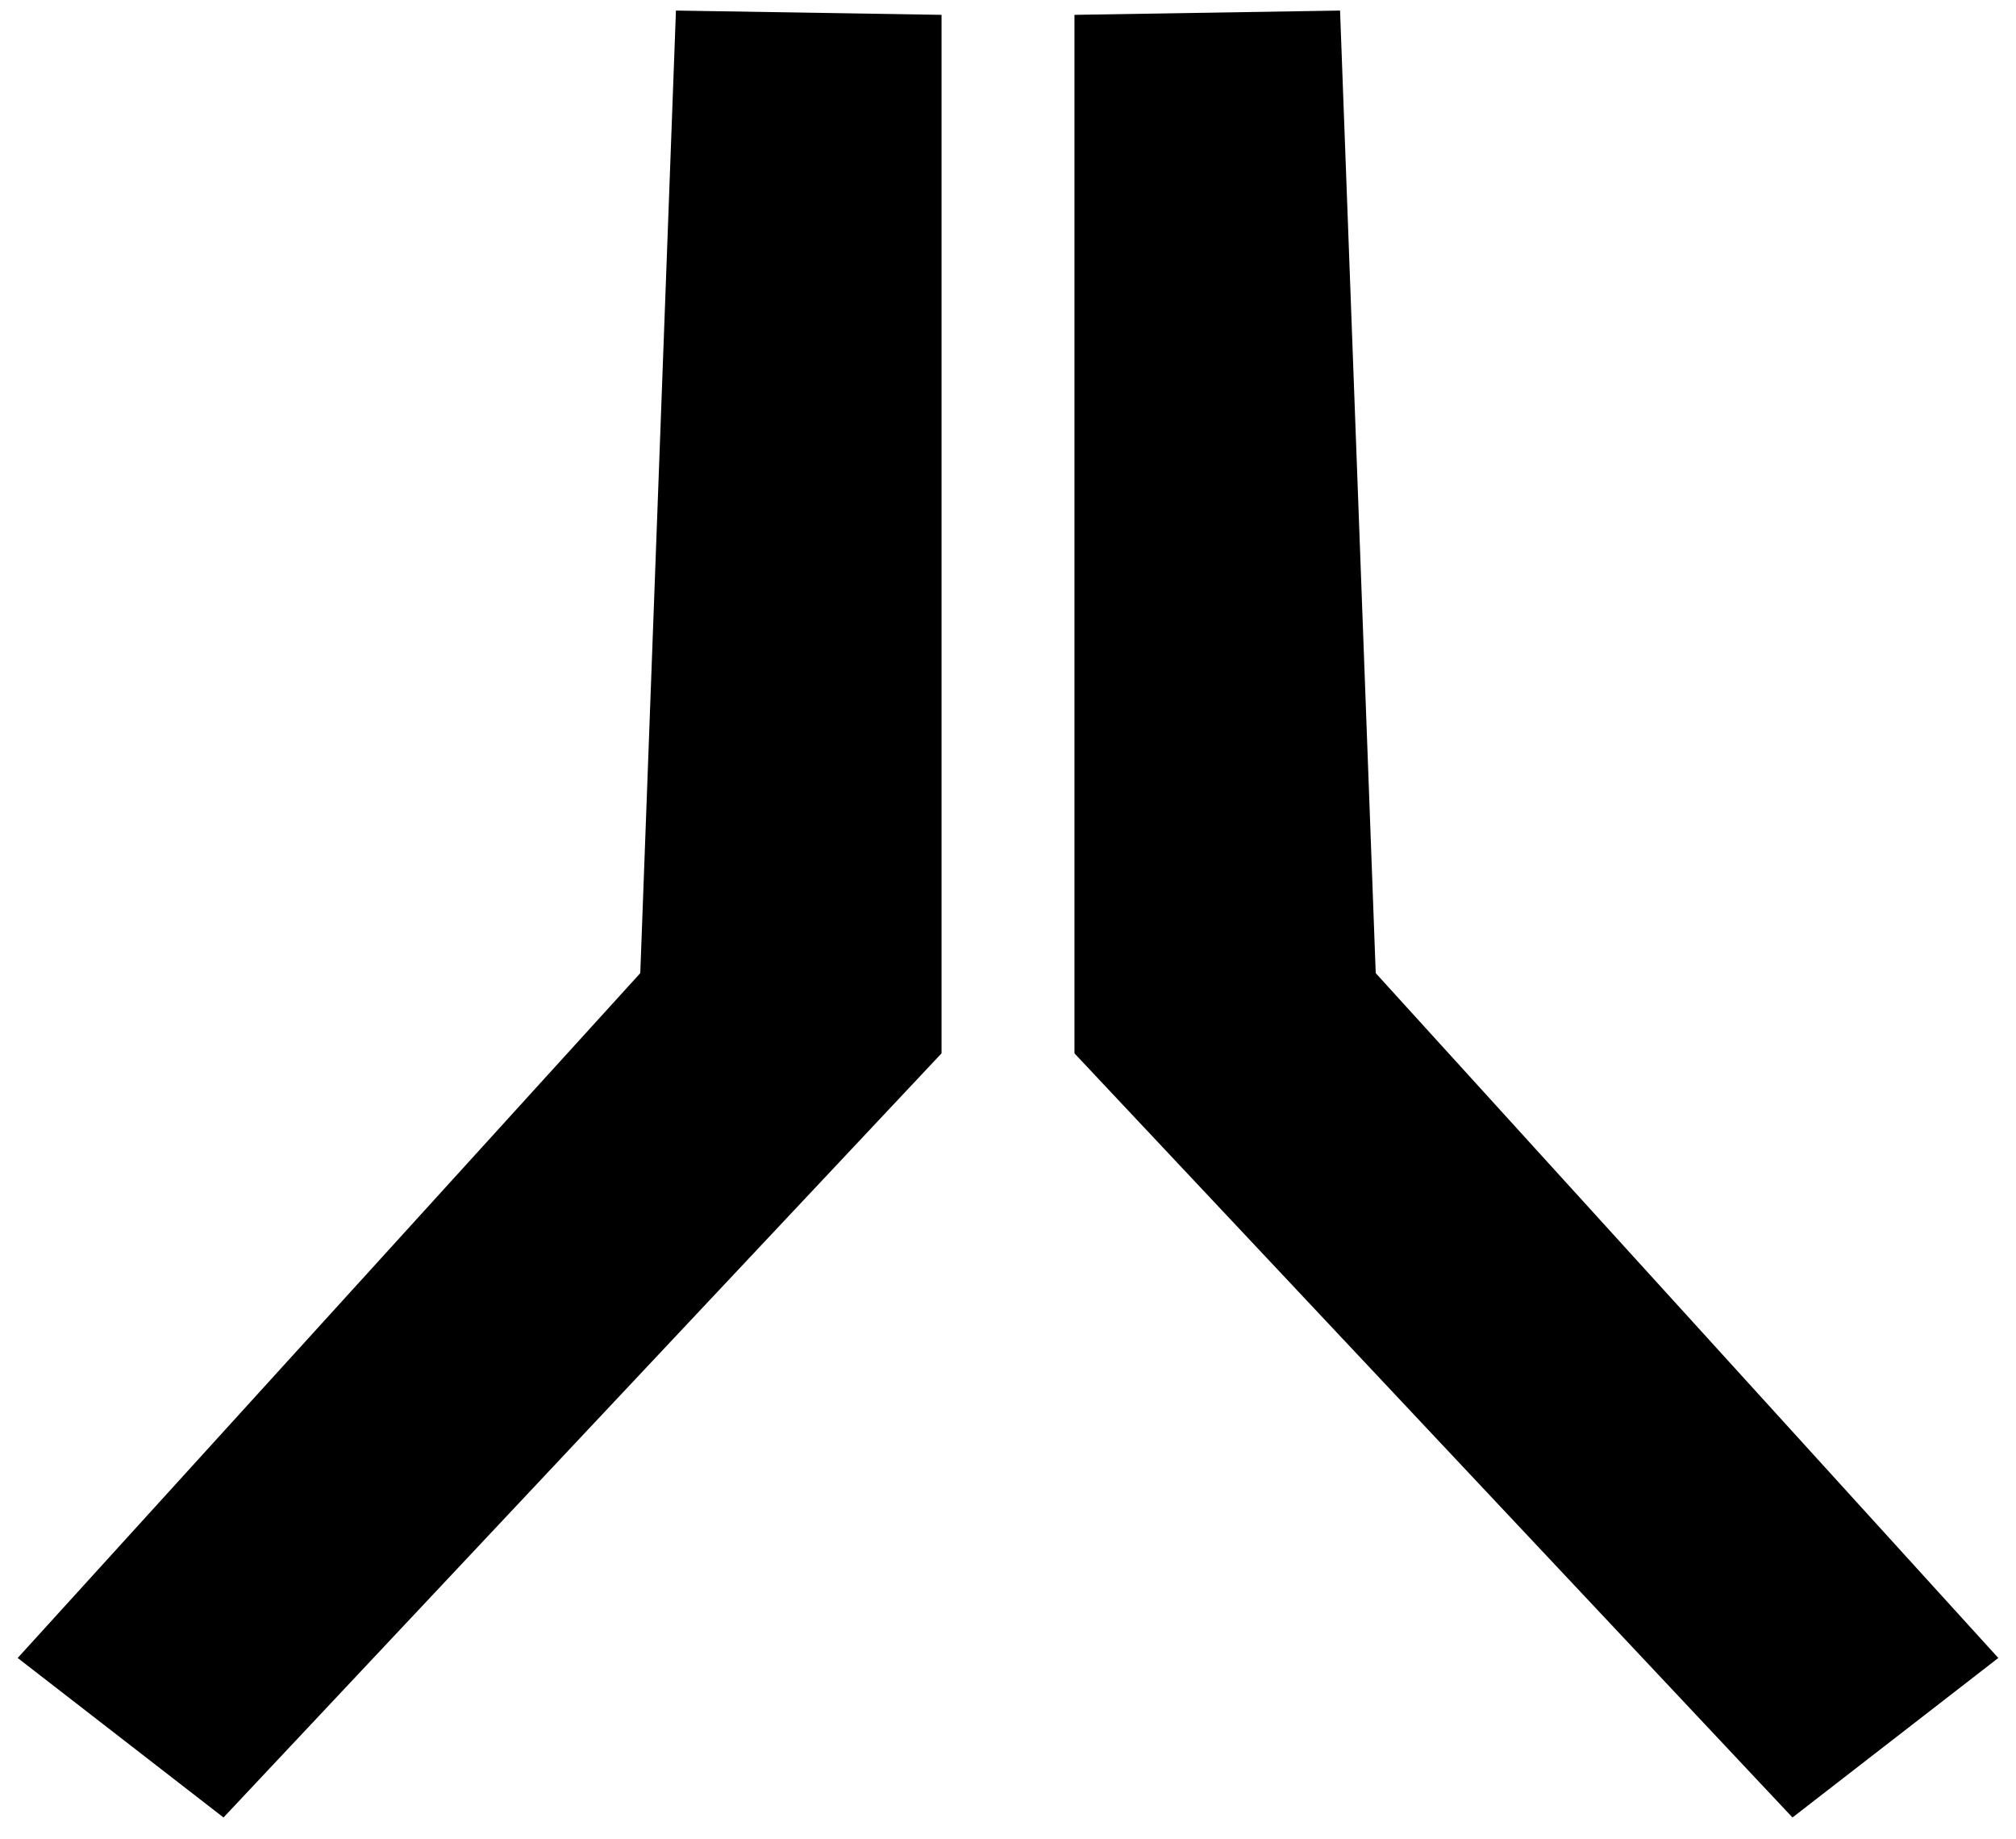
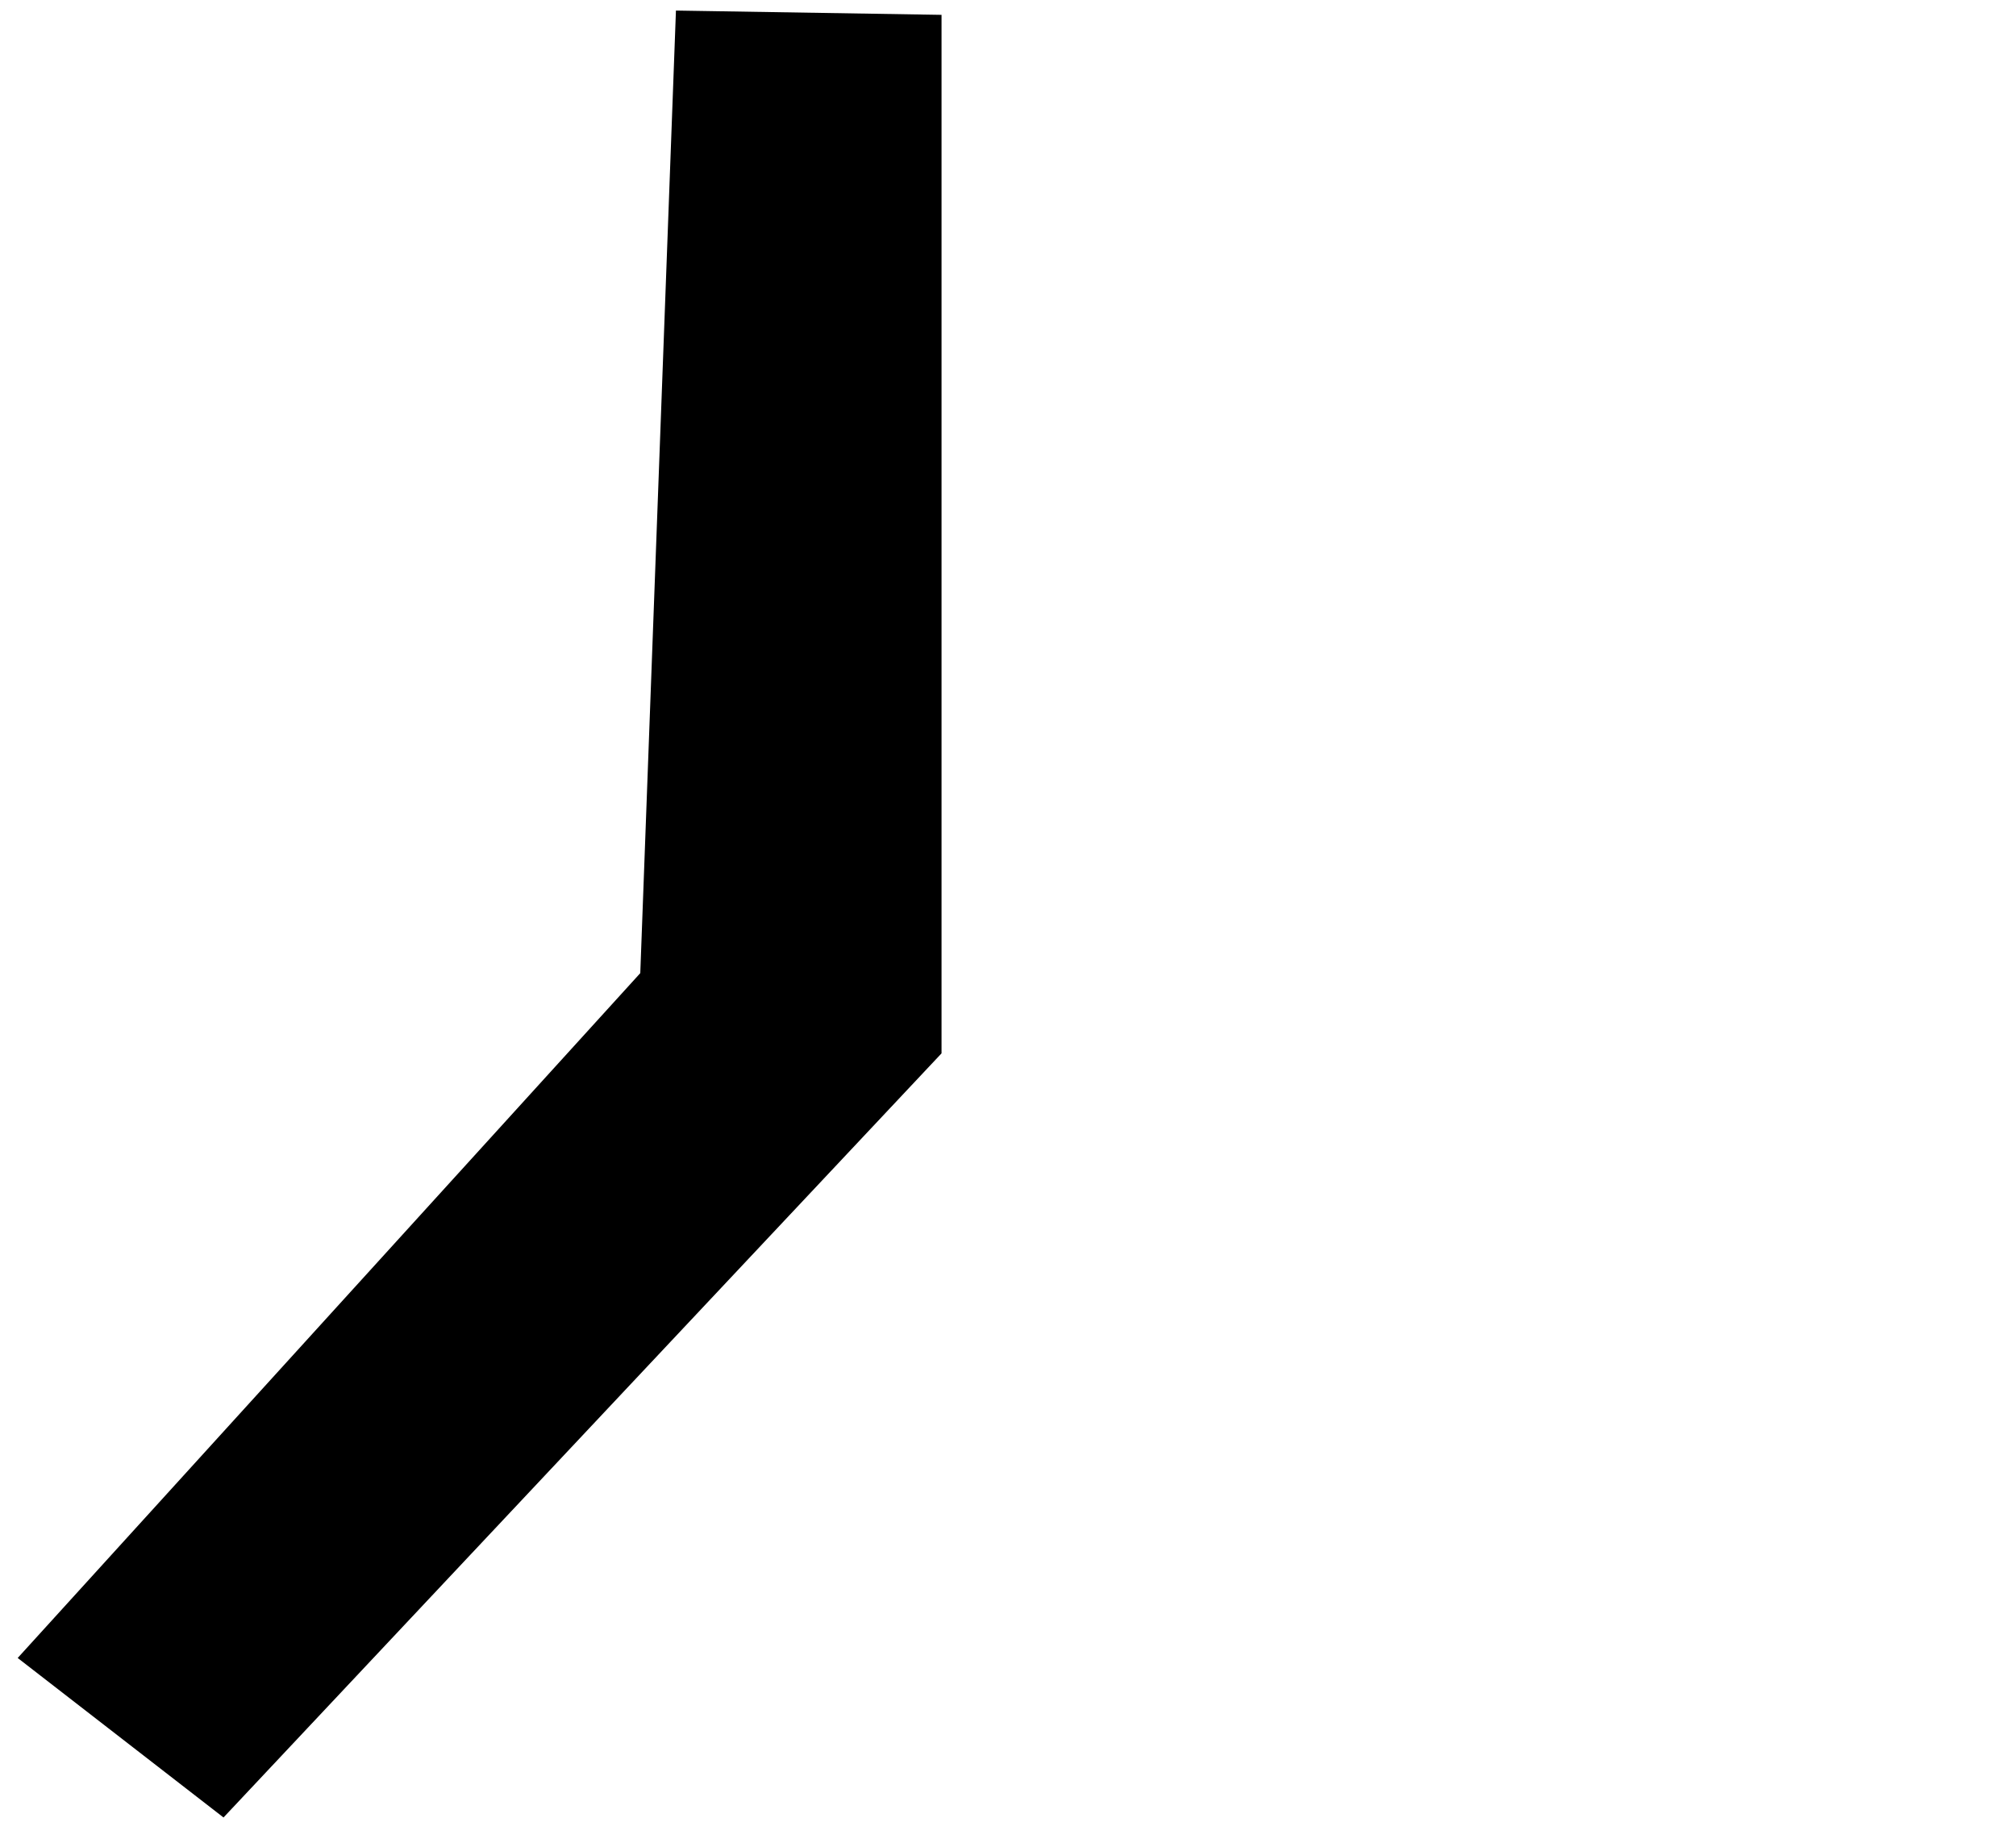
<svg xmlns="http://www.w3.org/2000/svg" width="91px" height="83px" viewBox="0 0 91 83" version="1.1">
  <title>Antigen Black Icon</title>
  <g id="Page-1" stroke="none" stroke-width="1" fill="none" fill-rule="evenodd">
    <g id="Antigen-Black-Icon" transform="translate(3, 2)" fill="#000000" stroke="#000000" stroke-width="3">
      <polygon id="Path" points="28.956 1.81167616e-17 38 0.146 38 44.942 6.93 78 3.33212072e-16 72.631 27.38 42.52" />
-       <polygon id="Path" transform="translate(66, 39) scale(-1, 1) translate(-66, -39)" points="75.956 1.81167616e-17 85 0.146 85 44.942 53.93 78 47 72.631 74.38 42.52" />
    </g>
  </g>
</svg>